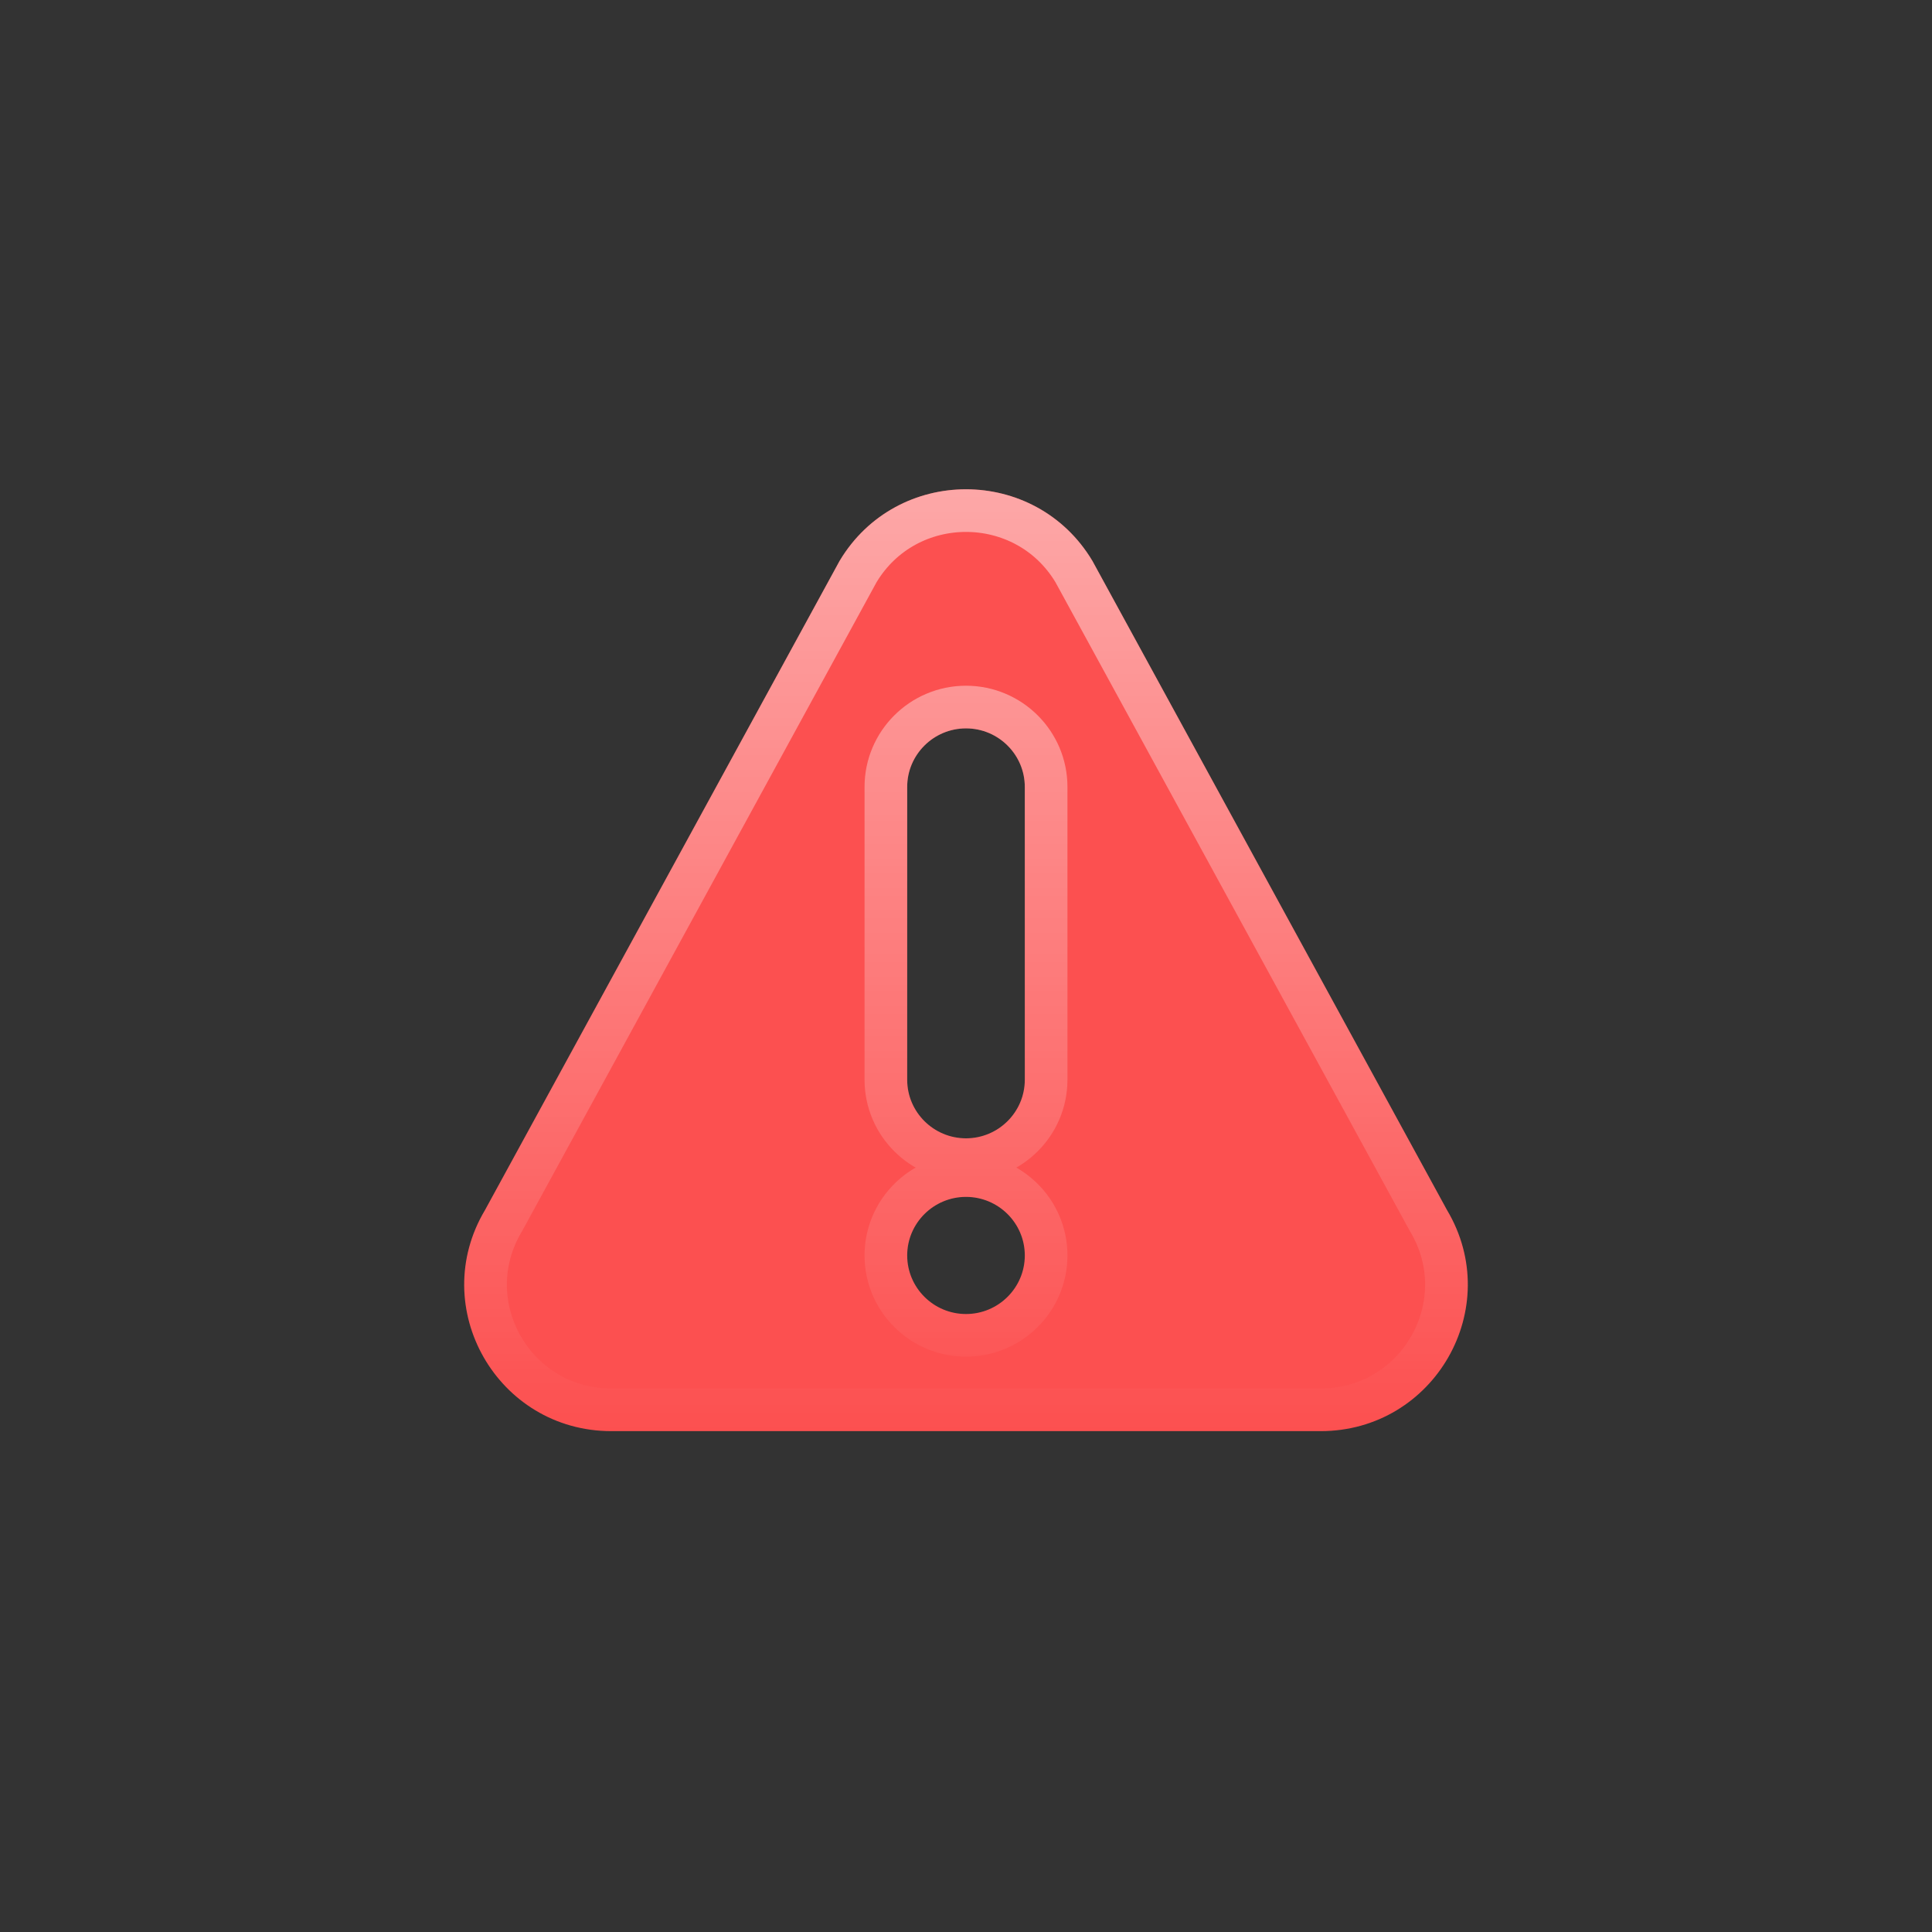
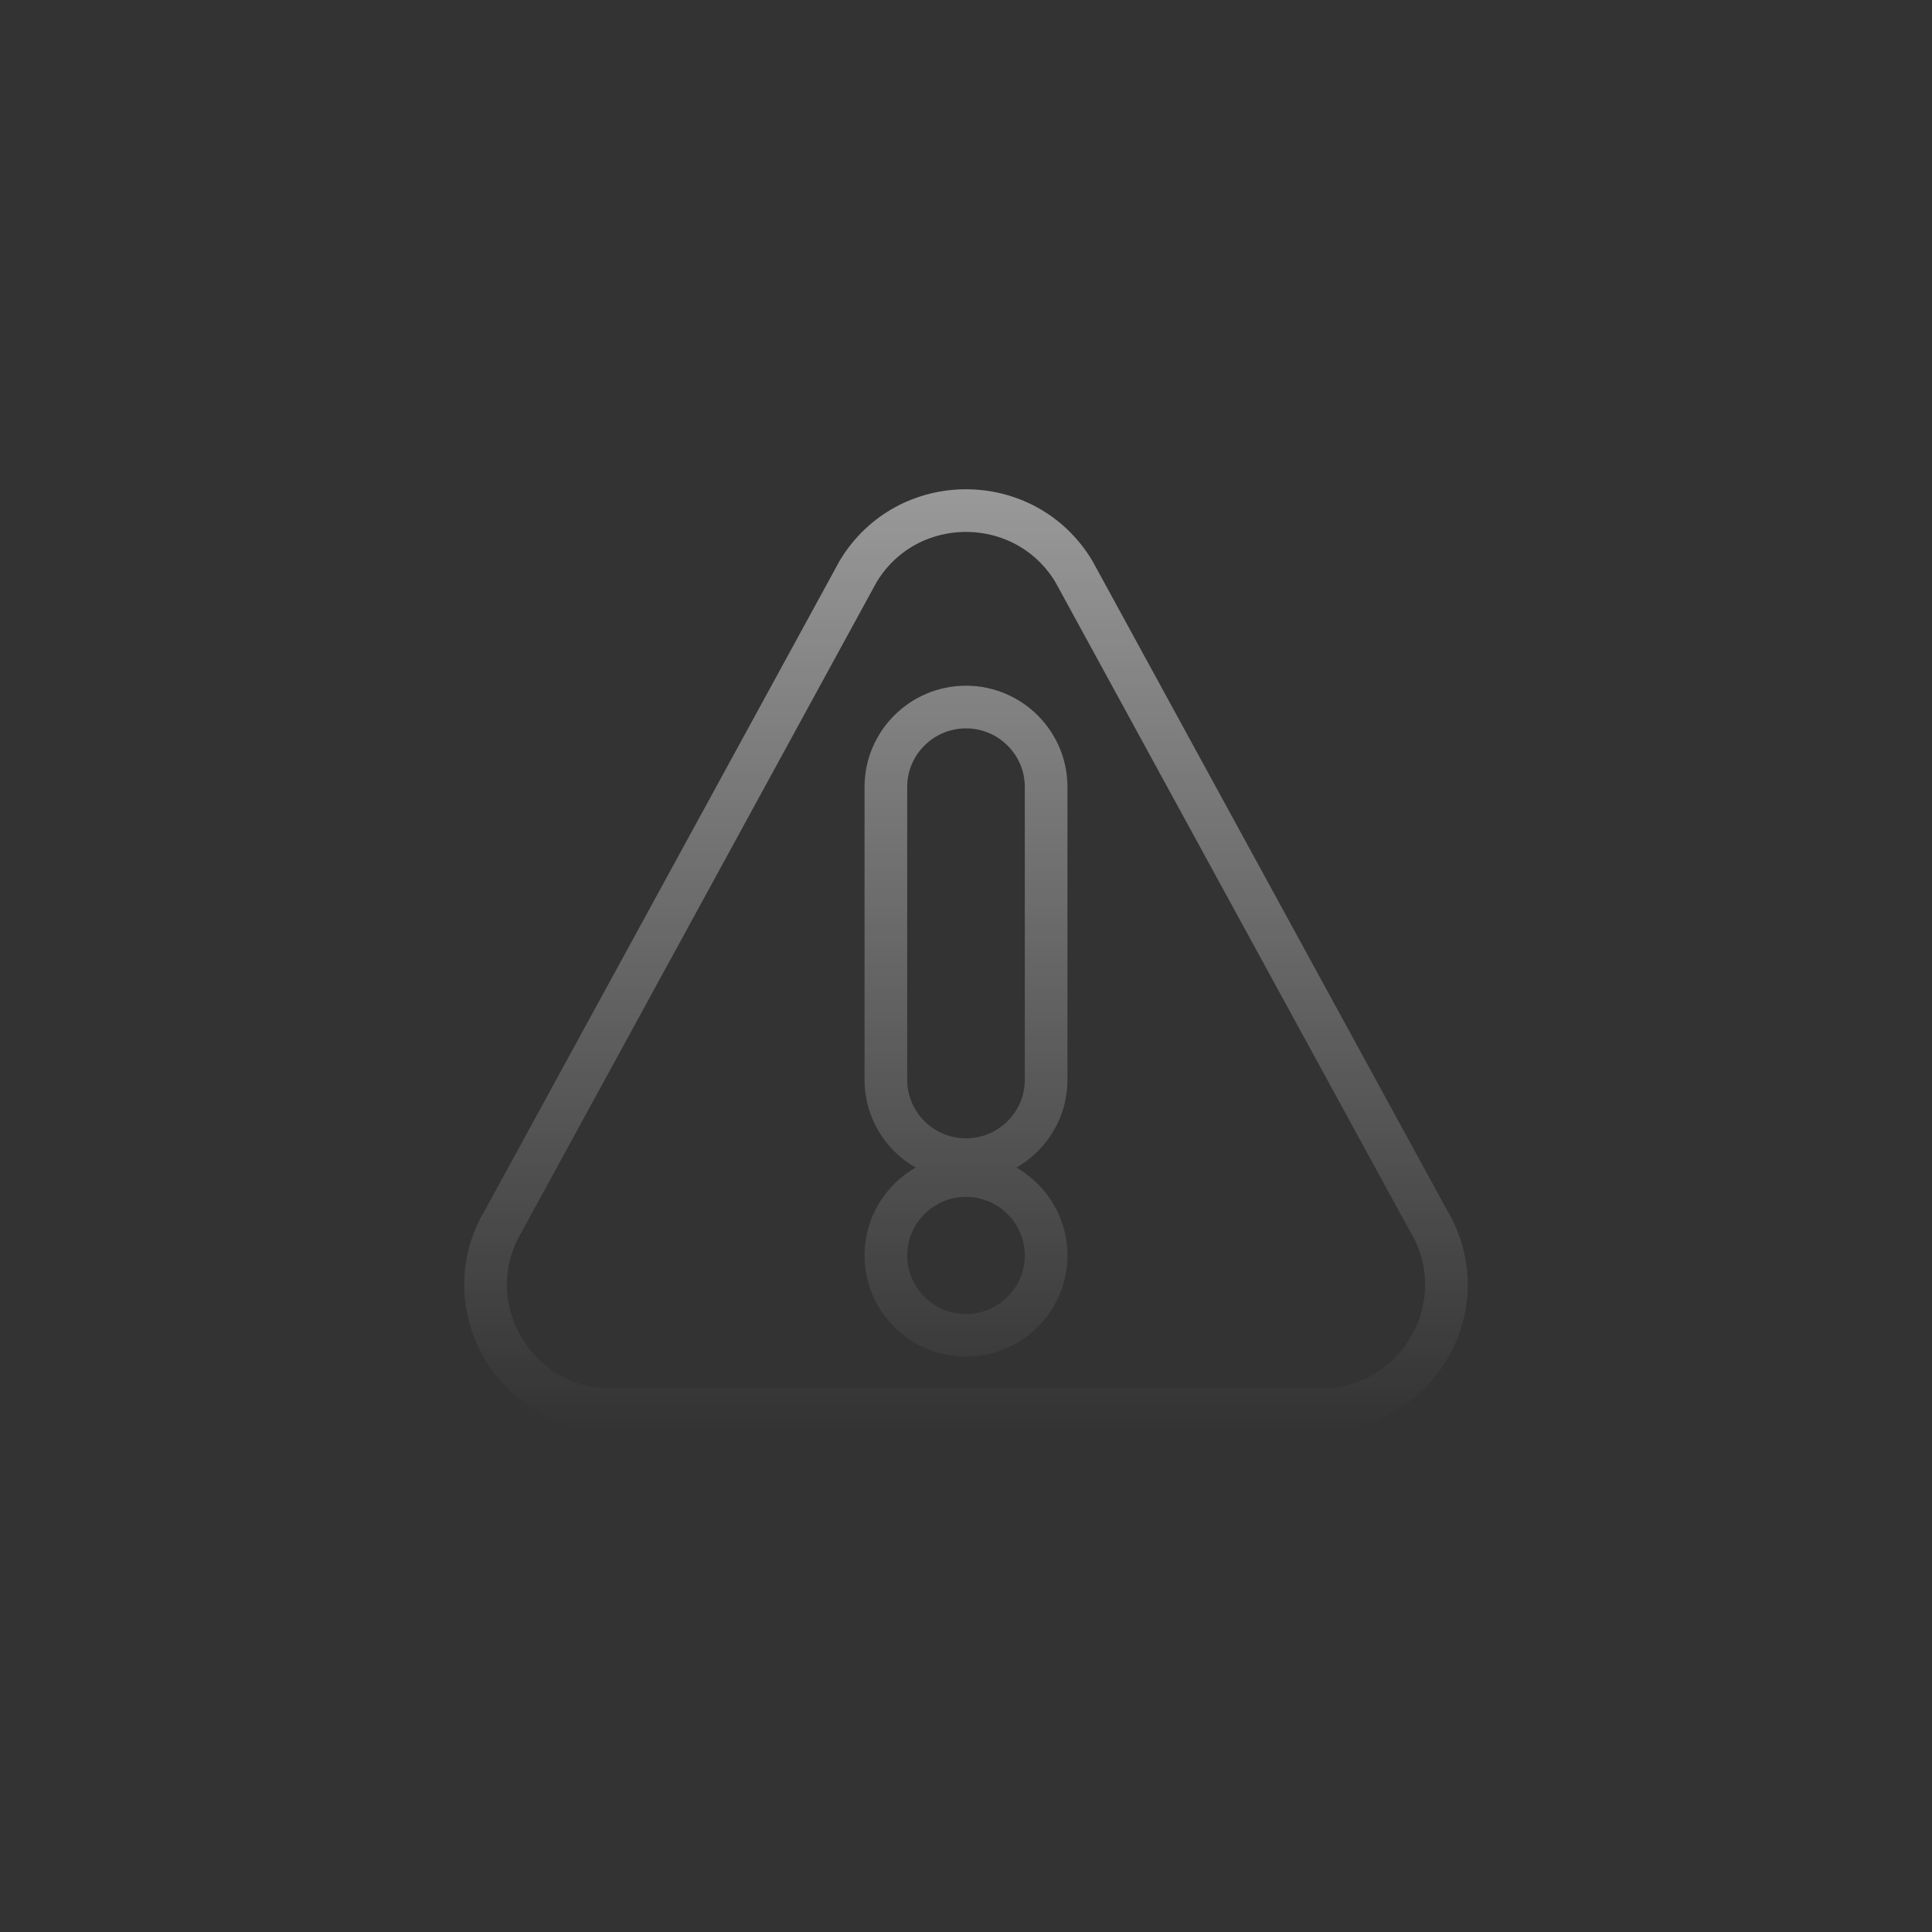
<svg xmlns="http://www.w3.org/2000/svg" width="154" height="154" viewBox="0 0 154 154" fill="none">
  <rect x="0" y="0" width="154" height="154" fill="#333333" stroke="none" />
  <mask id="mask0_80_2389" style="mask-type:alpha" maskUnits="userSpaceOnUse" x="0" y="0" width="154" height="154">
    <rect width="154" height="154" rx="77" fill="#D9D9D9" />
  </mask>
  <g mask="url(#mask0_80_2389)">
-     <path d="M115.338 96.448L87.078 44.713C82.537 37.101 71.469 37.091 66.922 44.713L38.664 96.448C34.022 104.227 39.642 114.077 48.739 114.077H105.26C114.35 114.077 119.979 104.235 115.338 96.448ZM77 104.741C74.416 104.741 72.312 102.646 72.312 100.072C72.312 97.499 74.416 95.404 77 95.404C79.584 95.404 81.688 97.499 81.688 100.072C81.688 102.646 79.584 104.741 77 104.741ZM81.688 86.068C81.688 88.641 79.584 90.736 77 90.736C74.416 90.736 72.312 88.641 72.312 86.068V62.727C72.312 60.154 74.416 58.059 77 58.059C79.584 58.059 81.688 60.154 81.688 62.727V86.068Z" fill="#FC5050" />
    <path d="M113.846 97.263L113.861 97.291L113.878 97.319C117.837 103.961 113.043 112.377 105.26 112.377H48.739C40.949 112.377 36.164 103.955 40.123 97.319L40.14 97.291L40.156 97.263L68.398 45.557C72.289 39.077 81.715 39.085 85.602 45.557L113.846 97.263ZM70.613 100.072C70.613 103.591 73.484 106.441 77 106.441C80.516 106.441 83.387 103.591 83.387 100.072C83.387 96.554 80.516 93.704 77 93.704C73.484 93.704 70.613 96.554 70.613 100.072ZM77 92.436C80.516 92.436 83.387 89.587 83.387 86.068V62.727C83.387 59.208 80.516 56.359 77 56.359C73.484 56.359 70.613 59.208 70.613 62.727V86.068C70.613 89.587 73.484 92.436 77 92.436Z" stroke="url(#paint0_linear_80_2389)" stroke-opacity="0.5" stroke-width="3.4" />
  </g>
  <defs>
    <linearGradient id="paint0_linear_80_2389" x1="77" y1="39" x2="77" y2="114.077" gradientUnits="userSpaceOnUse">
      <stop stop-color="white" />
      <stop offset="1" stop-color="white" stop-opacity="0" />
    </linearGradient>
  </defs>
</svg>